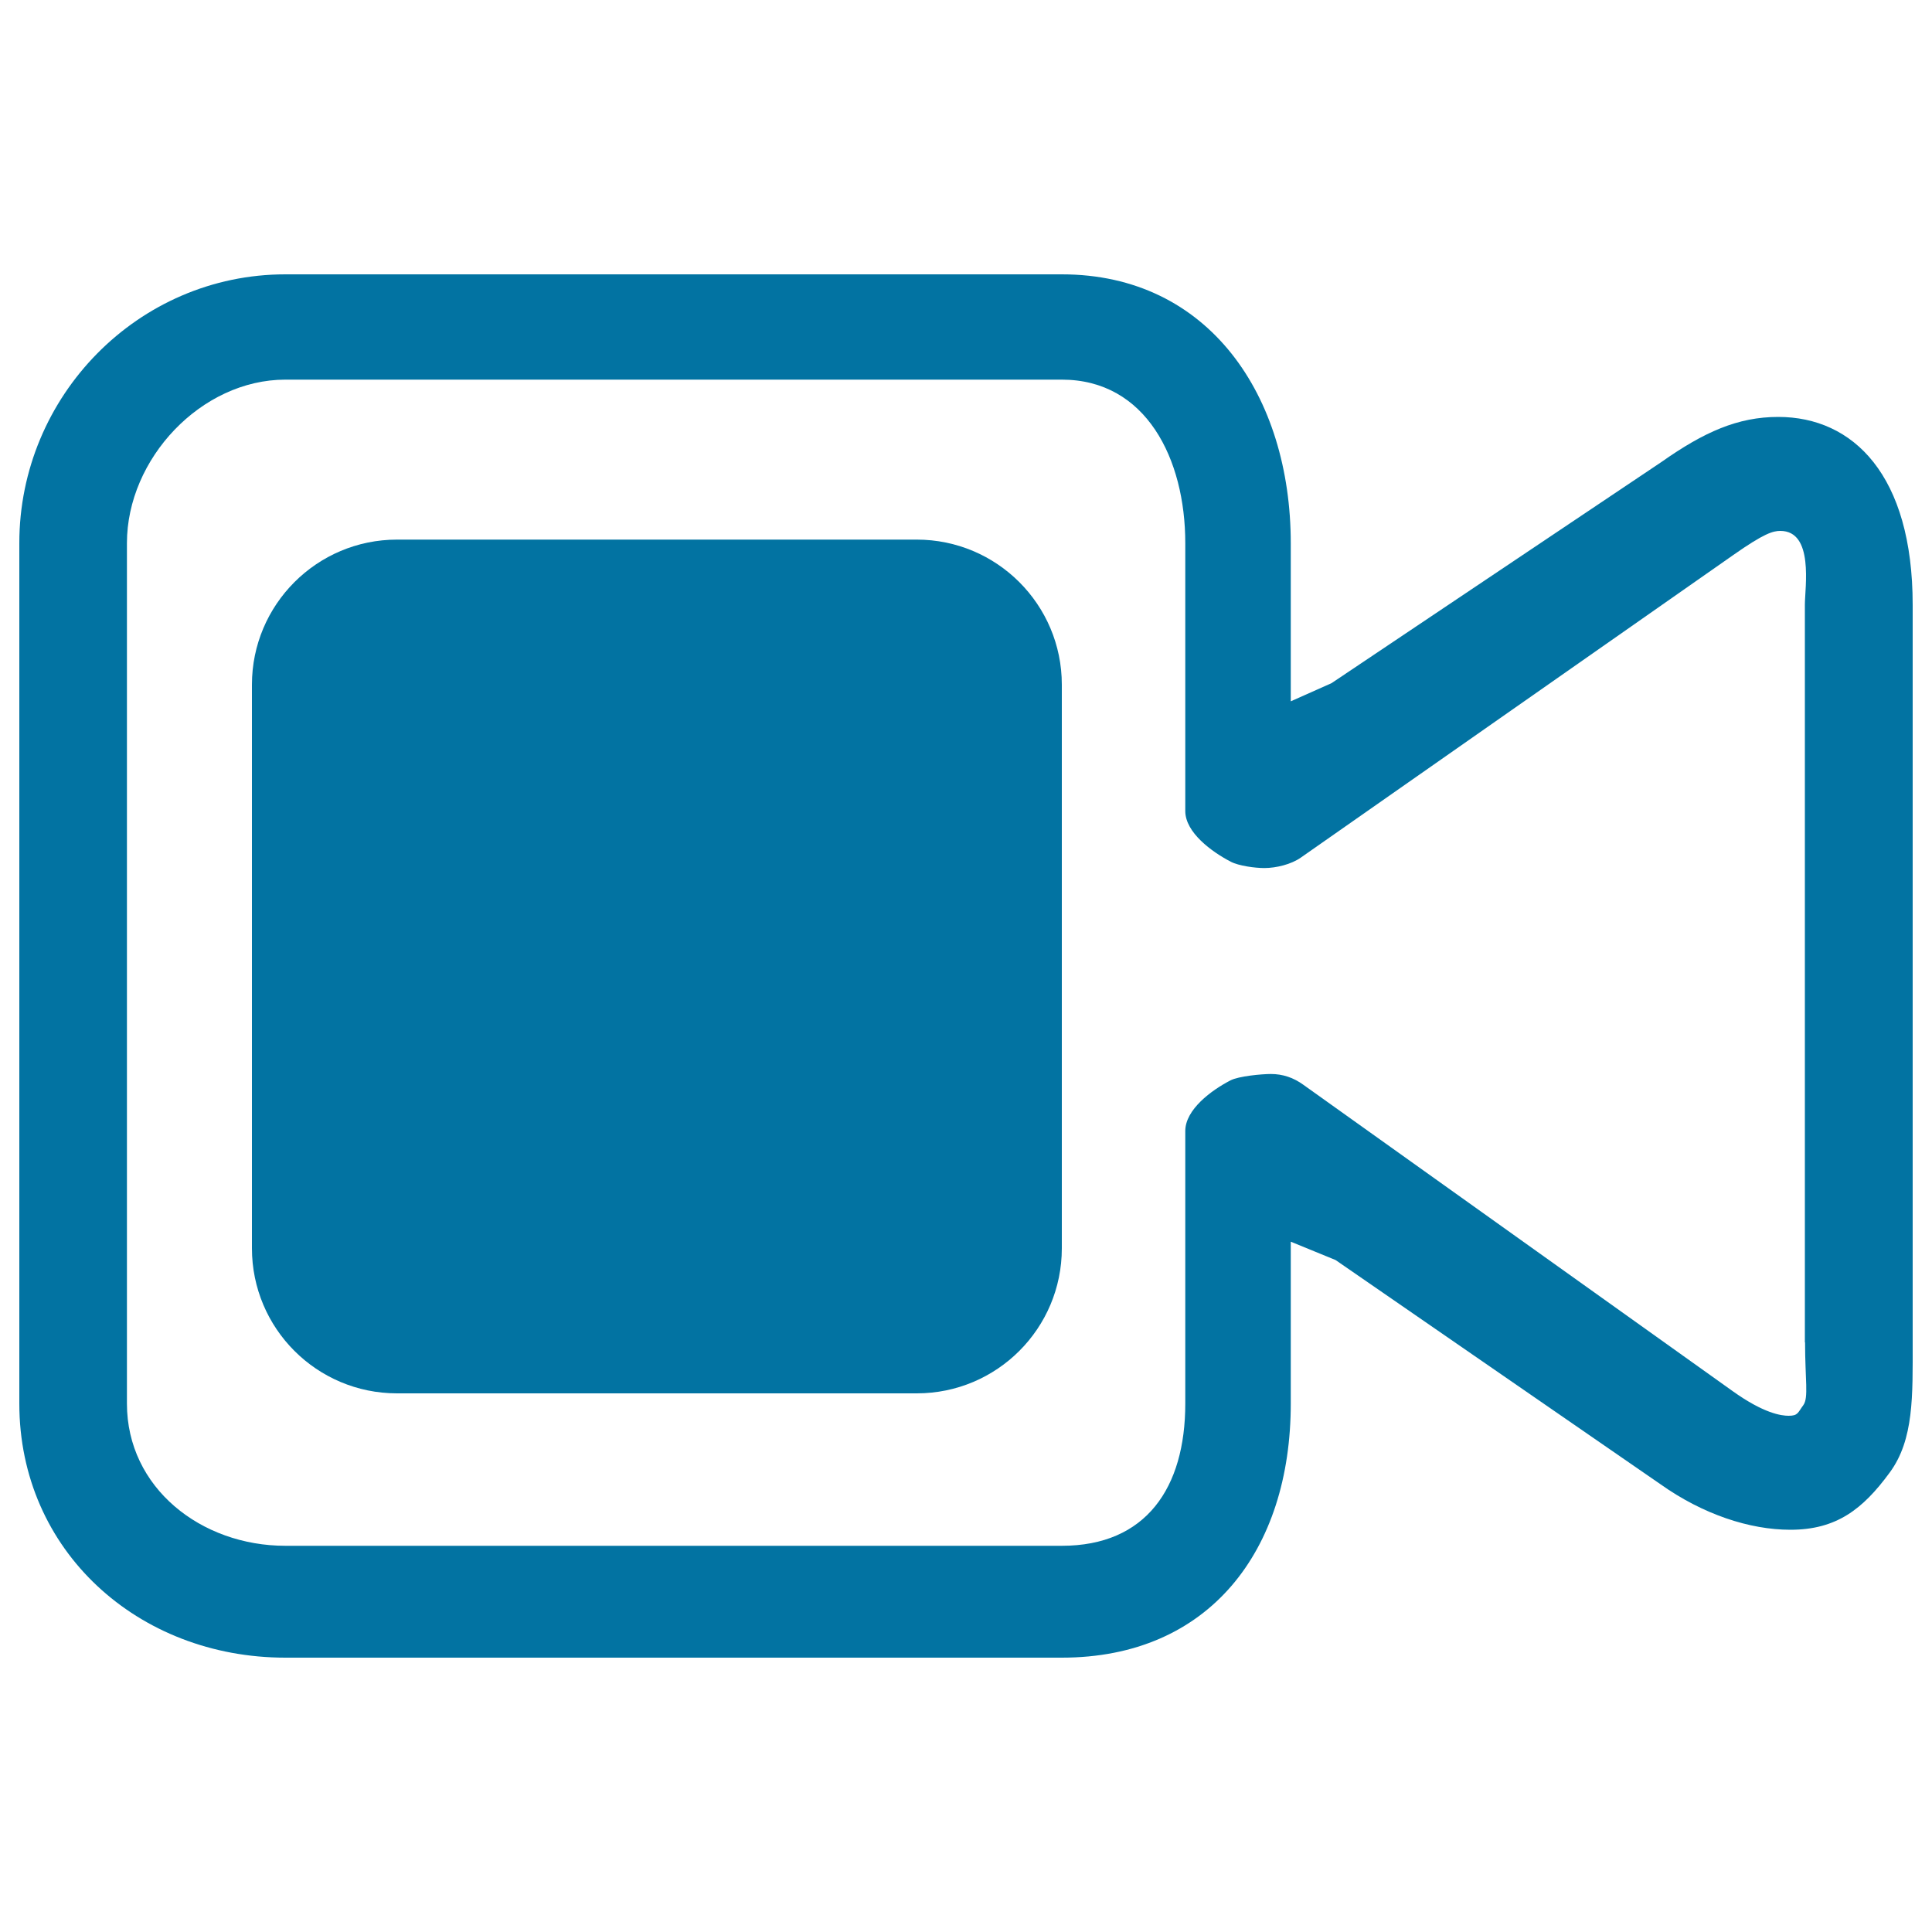
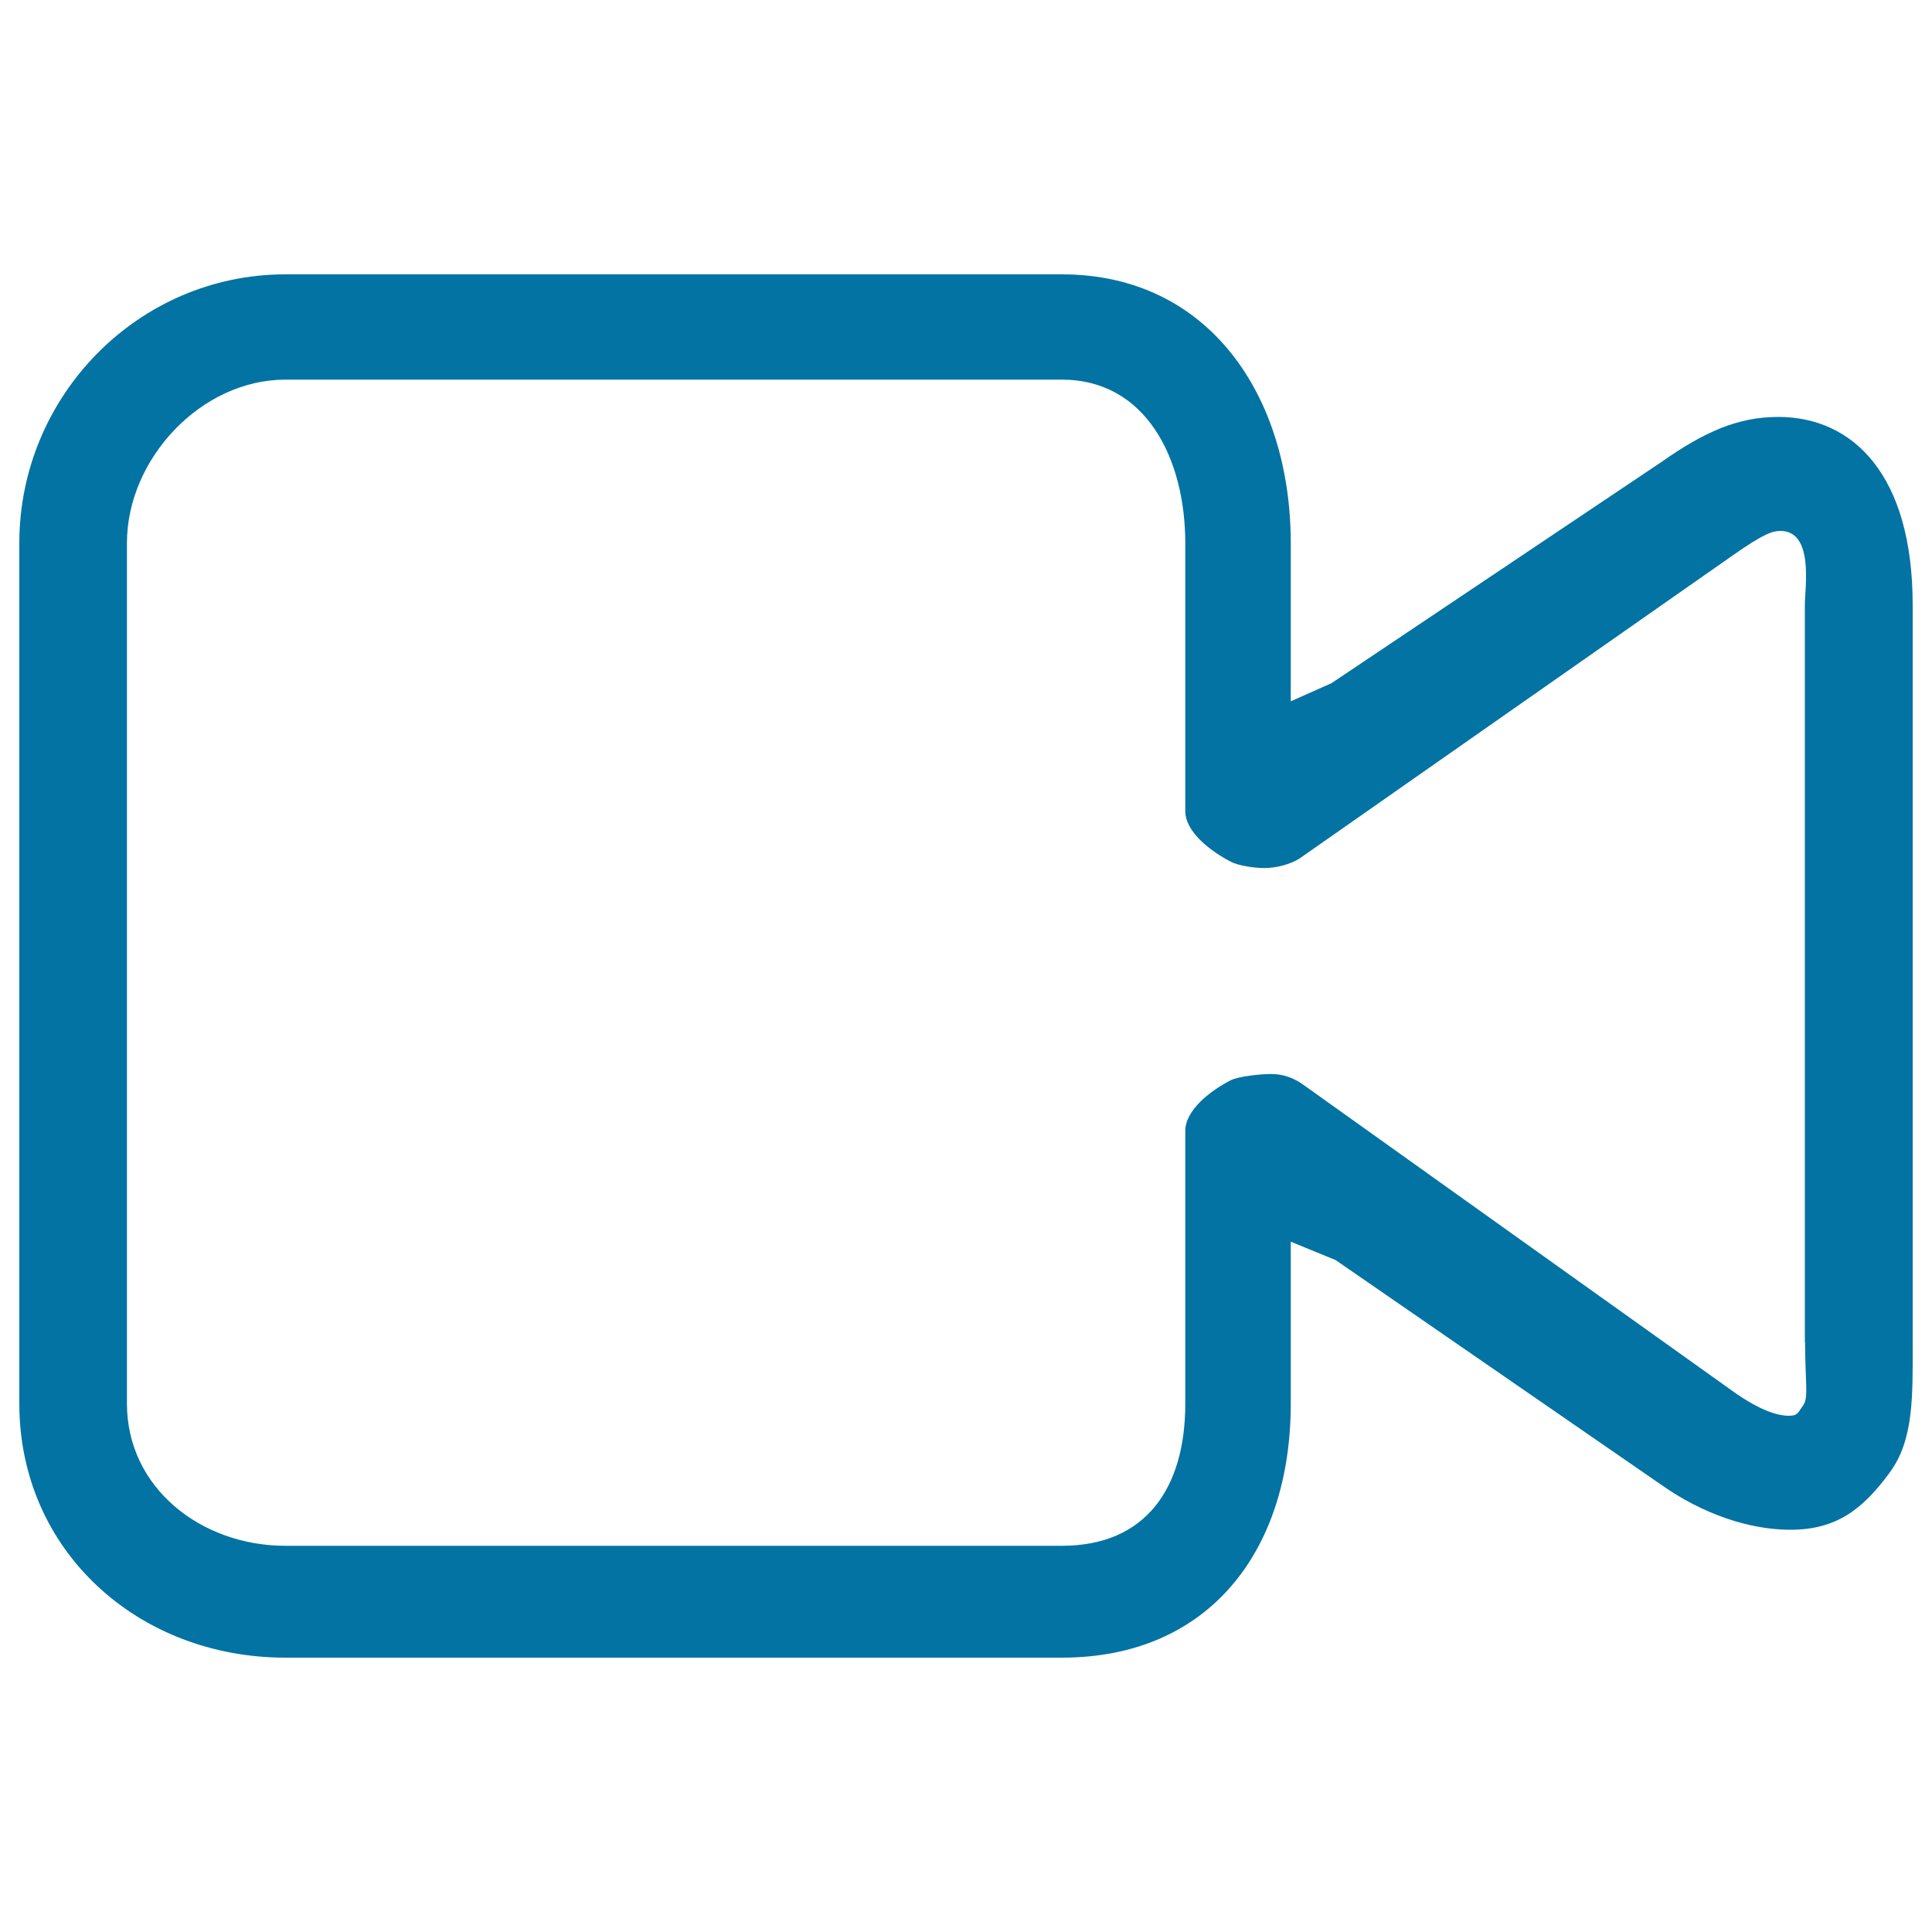
<svg xmlns="http://www.w3.org/2000/svg" viewBox="0 0 1000 1000" style="fill:#0273a2">
  <title>Service News SVG icon</title>
  <path d="M990,694.8V313.1c0-67.2-30.8-97.3-69.6-97.3c-20.9,0-38.4,7.8-60.4,23.3L689.2,353.6l-21.1,9.4v-16.3v-65.5c0-76.2-42.3-139.2-118.5-139.2H147.7C71.5,142,10,205,10,281.1v445.4C10,802.7,71.5,858,147.7,858h401.9c76.2,0,118.5-55.3,118.5-131.5v-67.4v-16.4l23.2,9.5l168.1,116c22.1,15.7,46.3,23.6,67.3,23.6c23.7,0,37.4-10.5,51.4-29.6C990.7,745.1,990,722.4,990,694.8z M934.3,694.8c0,19.3,1.9,28.6-0.9,32.5c-2.9,3.9-2.7,5.5-7.6,5.5c-3.8,0-12.8-1.2-28.9-12.7L674.5,561.4c-5-3.6-10.5-5.5-16.7-5.5c-4.7,0-16.7,1.1-20.9,3.3c-9.9,5.1-23.4,15.1-23.4,26.2v141.1c0,43.6-20.3,73.6-63.9,73.6H147.7c-43.6,0-82-30-82-73.6V281.1c0-43.6,38.4-84.6,82-84.6h401.9c43.6,0,63.9,41,63.9,84.6v138.7c0,11.1,13.7,21.1,23.5,26.2c4.2,2.2,12.7,3.3,17.4,3.3c6.1,0,13.9-1.9,18.9-5.4l223.8-156.6c16.1-11.3,20.6-12.5,24.4-12.5c17.5,0,12.7,29.3,12.7,38.2V694.8L934.3,694.8z" />
-   <path d="M205.5,279.3h269c41.4,0,75.1,33.6,75.1,75.1v291.7c0,41.5-33.6,75.1-75.1,75.1h-269c-41.5,0-75.1-33.6-75.1-75.1V354.4C130.4,313,164,279.3,205.5,279.3z" />
</svg>